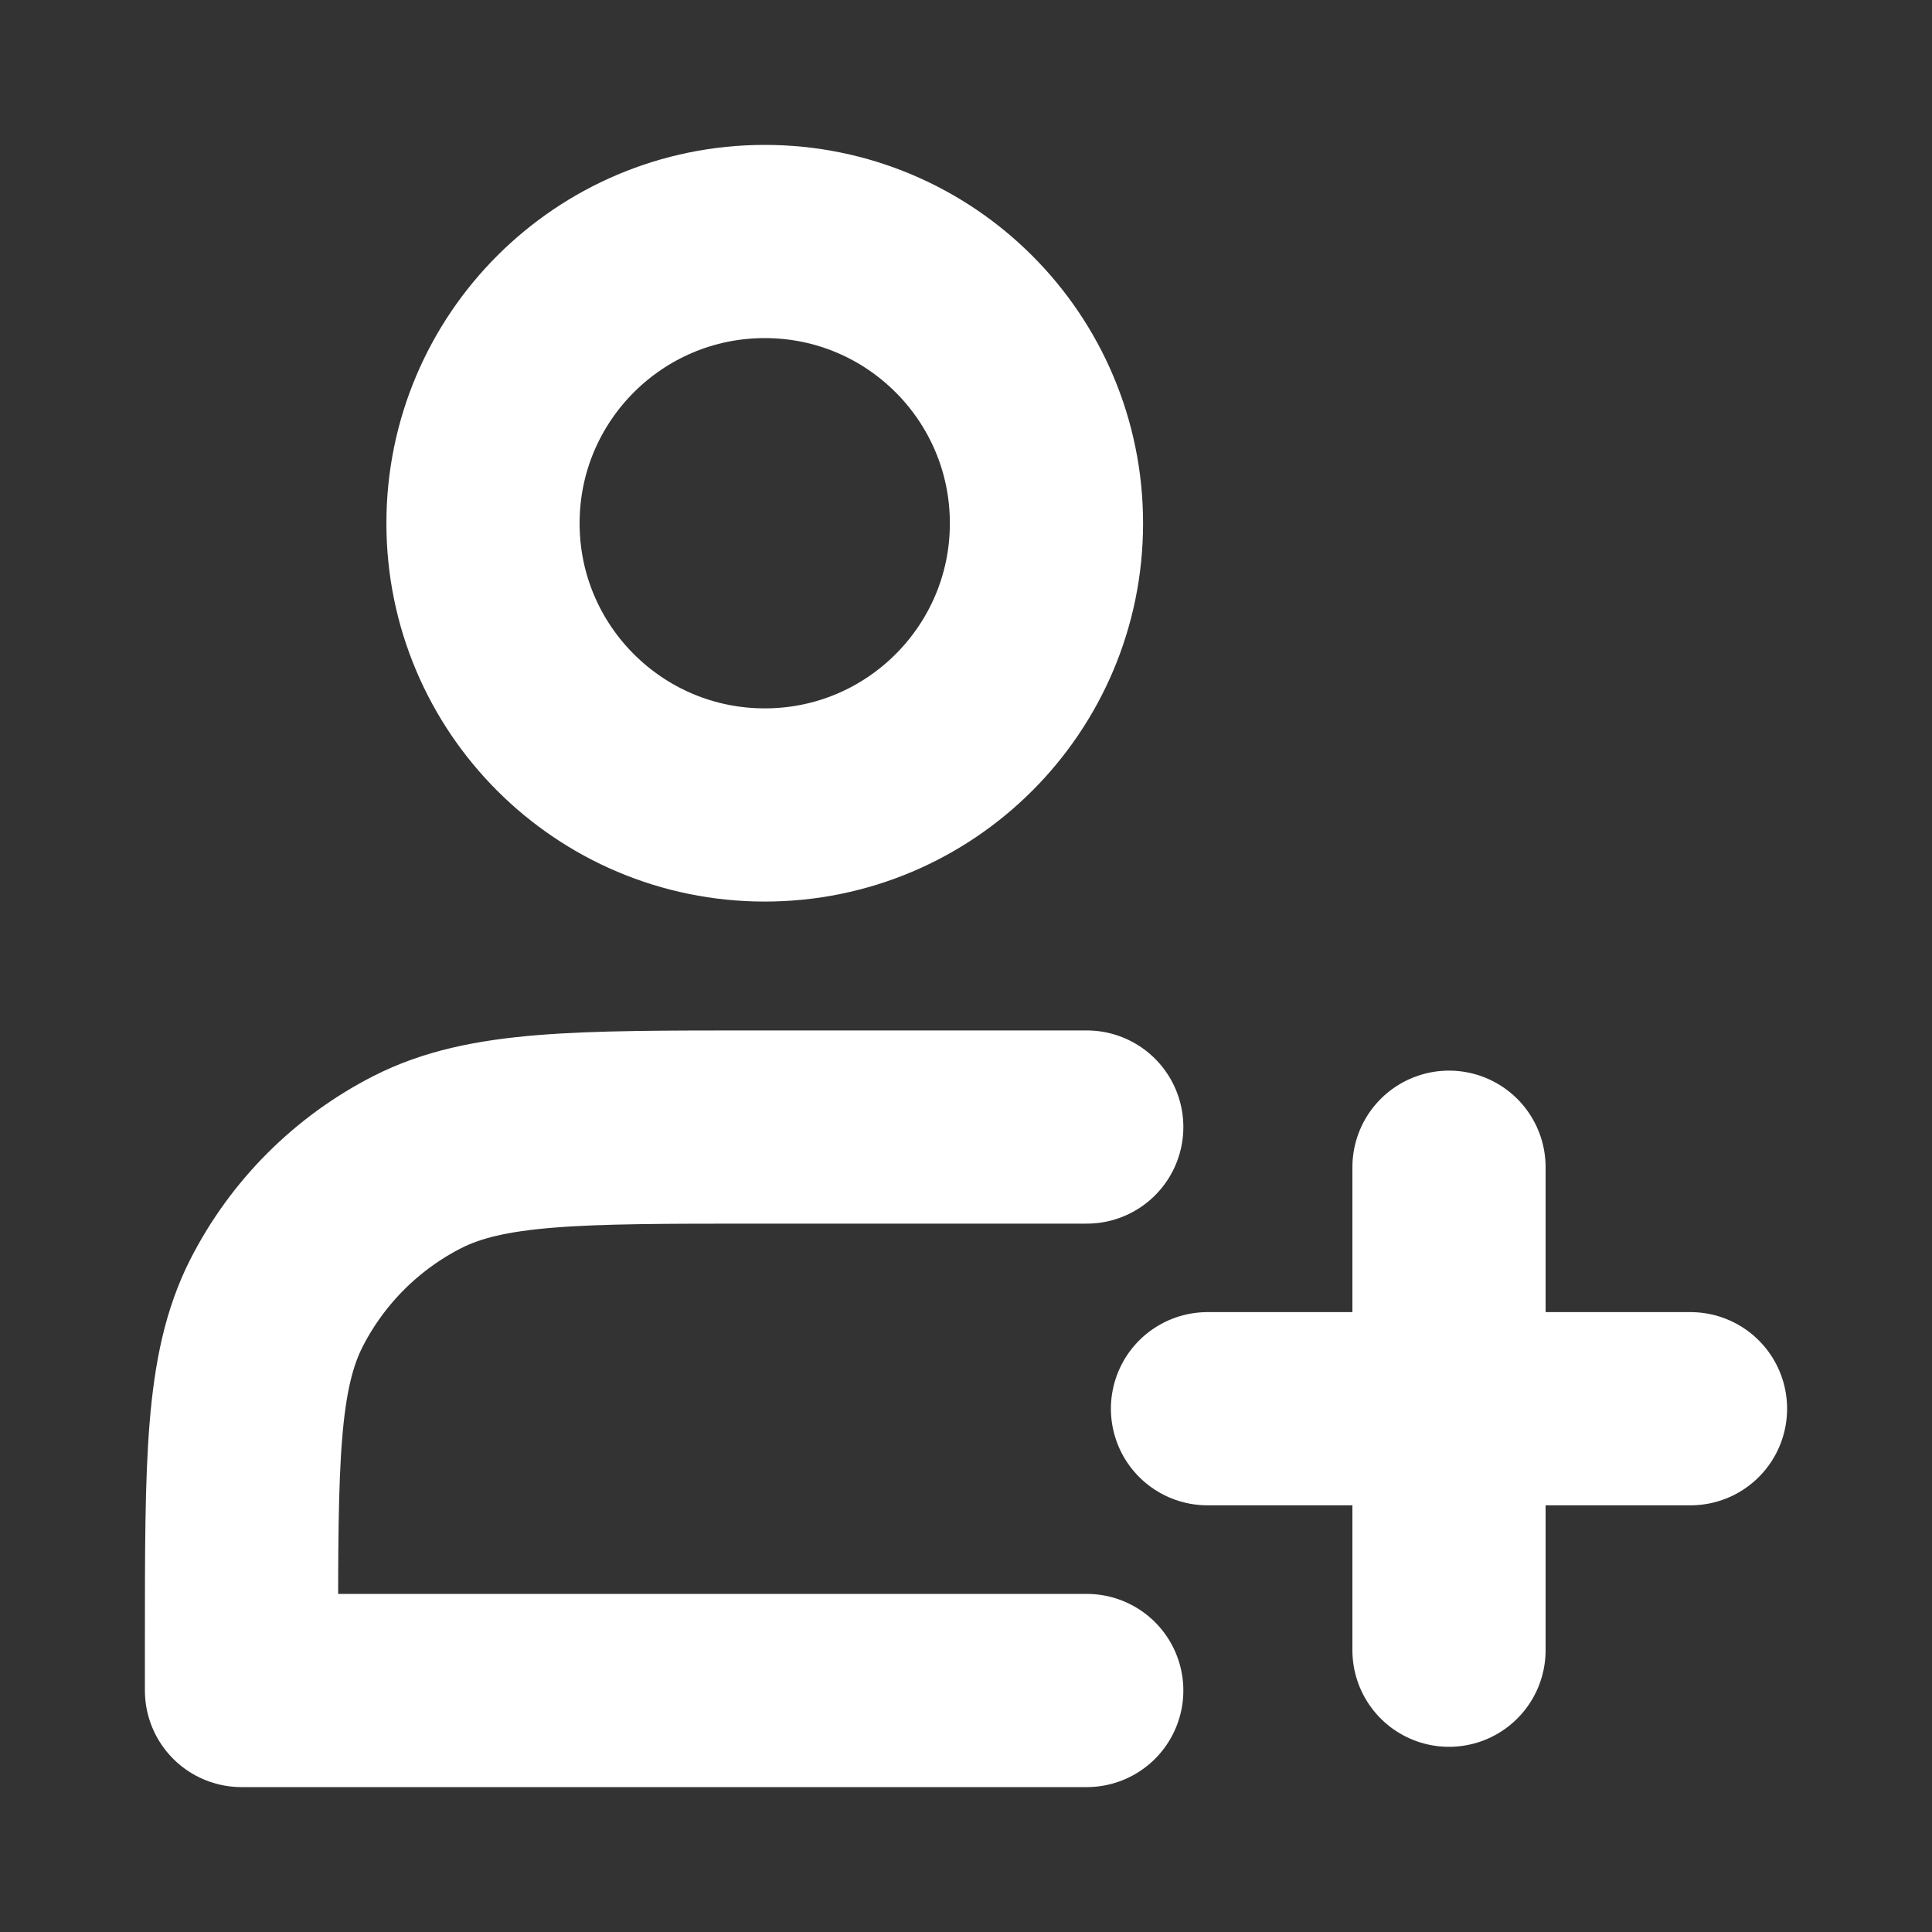
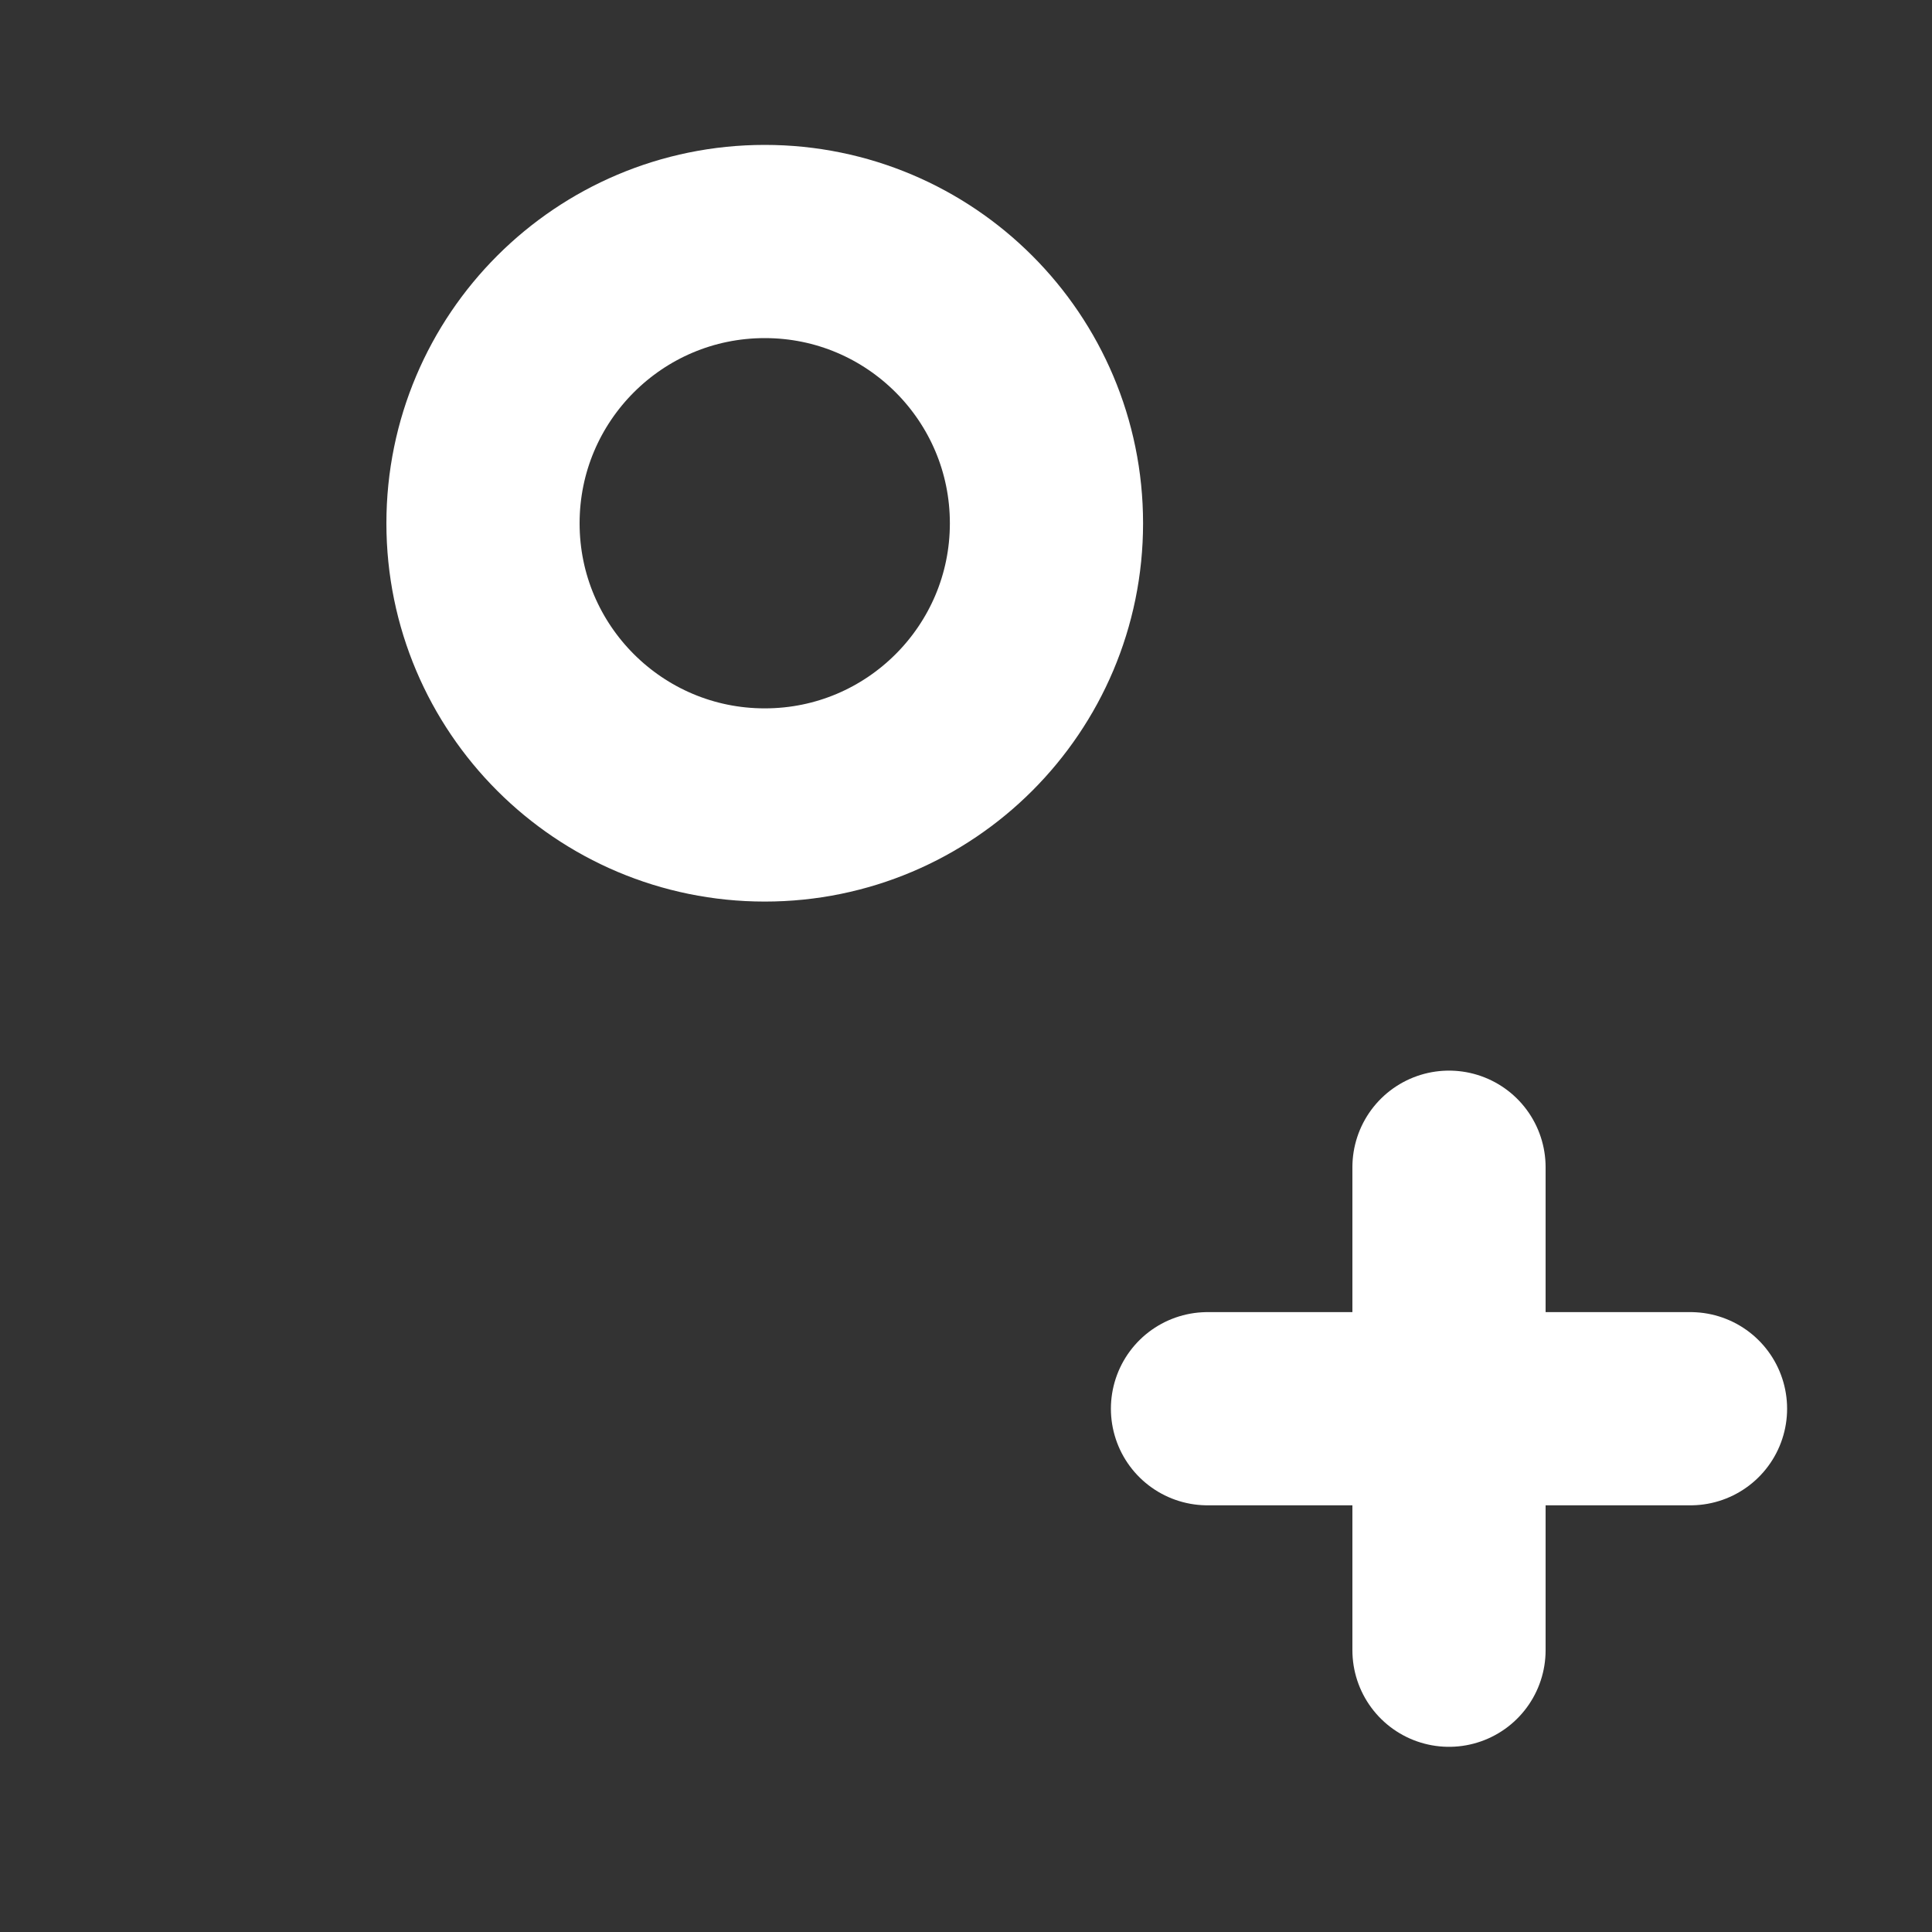
<svg xmlns="http://www.w3.org/2000/svg" width="20" height="20" viewBox="0 0 20 20" fill="none">
  <rect x="0" y="0" width="20" height="20" fill="#333333" stroke="none" />
  <path d="M7.917 8.333C9.527 8.333 10.833 7.027 10.833 5.417C10.833 3.806 9.527 2.5 7.917 2.5C6.306 2.5 5 3.806 5 5.417C5 7.027 6.306 8.333 7.917 8.333Z" stroke="white" stroke-width="2" stroke-linejoin="round" />
  <path d="M15 12.083V17.083M12.5 14.583H17.5" stroke="white" stroke-width="2" stroke-linecap="round" stroke-linejoin="round" />
-   <path d="M11.25 11.667H7.833C5.966 11.667 5.033 11.667 4.32 12.03C3.693 12.35 3.183 12.86 2.863 13.487C2.5 14.2 2.5 15.133 2.5 17V17.5H11.25" stroke="white" stroke-width="2" stroke-linecap="round" stroke-linejoin="round" />
</svg>